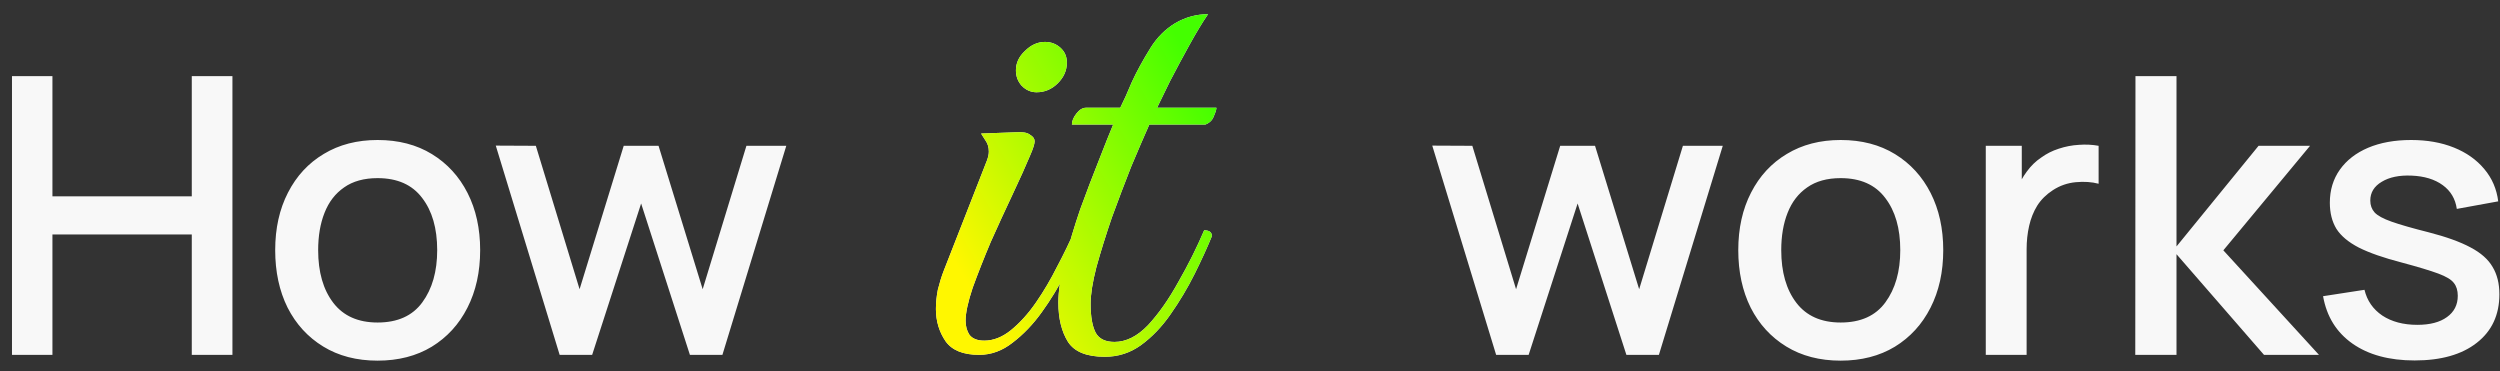
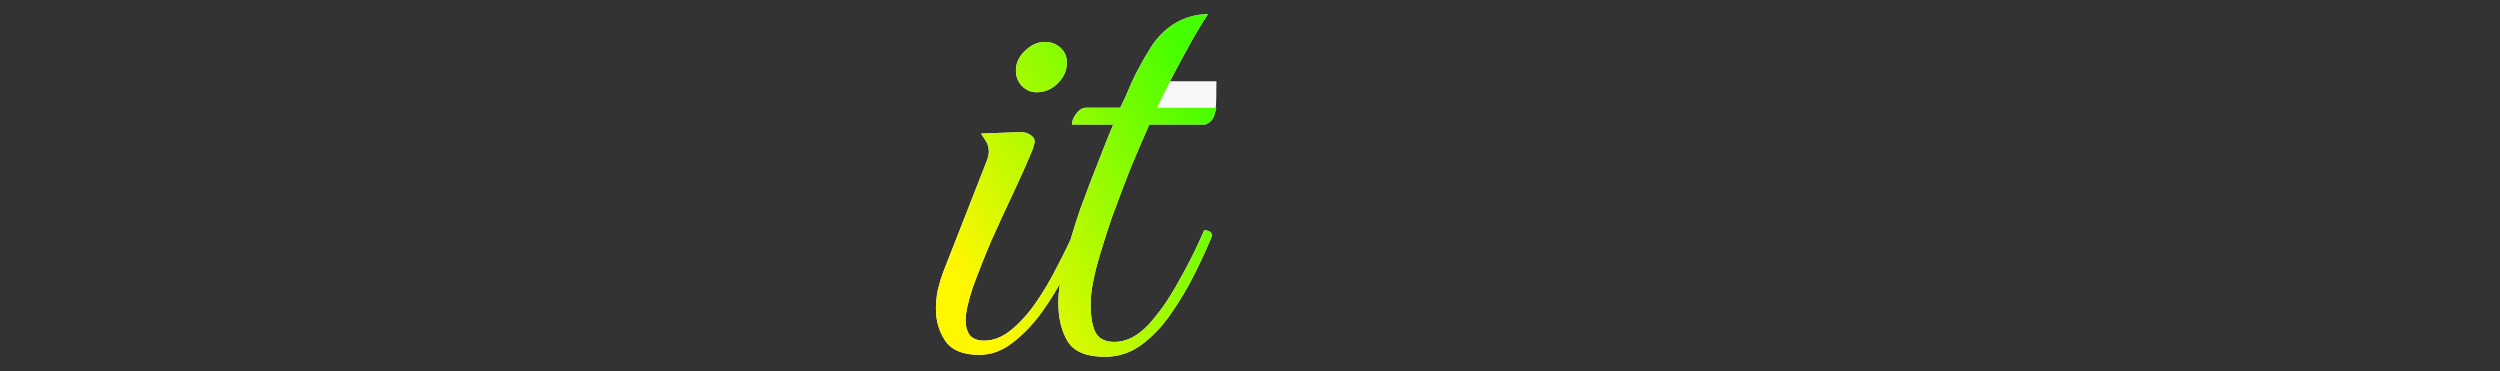
<svg xmlns="http://www.w3.org/2000/svg" width="155" height="23" viewBox="0 0 155 23" fill="none">
  <rect x="0" y="0" width="155" height="23" fill="#333333" stroke="none" />
-   <path d="M0.743 22V4.72H3.251V12.172H11.89V4.72H14.411V22H11.89V14.536H3.251V22H0.743ZM23.41 22.36C22.114 22.36 20.99 22.068 20.038 21.484C19.086 20.9 18.35 20.096 17.83 19.072C17.318 18.04 17.062 16.852 17.062 15.508C17.062 14.156 17.326 12.968 17.854 11.944C18.382 10.912 19.122 10.112 20.074 9.544C21.026 8.968 22.138 8.68 23.41 8.68C24.706 8.68 25.83 8.972 26.782 9.556C27.734 10.14 28.47 10.944 28.99 11.968C29.51 12.992 29.77 14.172 29.77 15.508C29.77 16.86 29.506 18.052 28.978 19.084C28.458 20.108 27.722 20.912 26.77 21.496C25.818 22.072 24.698 22.36 23.41 22.36ZM23.41 19.996C24.65 19.996 25.574 19.58 26.182 18.748C26.798 17.908 27.106 16.828 27.106 15.508C27.106 14.156 26.794 13.076 26.17 12.268C25.554 11.452 24.634 11.044 23.41 11.044C22.57 11.044 21.878 11.236 21.334 11.62C20.79 11.996 20.386 12.52 20.122 13.192C19.858 13.856 19.726 14.628 19.726 15.508C19.726 16.868 20.038 17.956 20.662 18.772C21.286 19.588 22.202 19.996 23.41 19.996ZM34.698 22L30.738 9.028L33.222 9.04L35.934 17.932L38.67 9.04H40.83L43.566 17.932L46.278 9.04H48.75L44.79 22H42.774L39.75 12.616L36.714 22H34.698ZM92.76 22L88.8 9.028L91.284 9.04L93.996 17.932L96.732 9.04H98.892L101.628 17.932L104.34 9.04H106.812L102.852 22H100.836L97.812 12.616L94.776 22H92.76ZM114.121 22.36C112.825 22.36 111.701 22.068 110.749 21.484C109.797 20.9 109.061 20.096 108.541 19.072C108.029 18.04 107.773 16.852 107.773 15.508C107.773 14.156 108.037 12.968 108.565 11.944C109.093 10.912 109.833 10.112 110.785 9.544C111.737 8.968 112.849 8.68 114.121 8.68C115.417 8.68 116.541 8.972 117.493 9.556C118.445 10.14 119.181 10.944 119.701 11.968C120.221 12.992 120.481 14.172 120.481 15.508C120.481 16.86 120.217 18.052 119.689 19.084C119.169 20.108 118.433 20.912 117.481 21.496C116.529 22.072 115.409 22.36 114.121 22.36ZM114.121 19.996C115.361 19.996 116.285 19.58 116.893 18.748C117.509 17.908 117.817 16.828 117.817 15.508C117.817 14.156 117.505 13.076 116.881 12.268C116.265 11.452 115.345 11.044 114.121 11.044C113.281 11.044 112.589 11.236 112.045 11.62C111.501 11.996 111.097 12.52 110.833 13.192C110.569 13.856 110.437 14.628 110.437 15.508C110.437 16.868 110.749 17.956 111.373 18.772C111.997 19.588 112.913 19.996 114.121 19.996ZM123.118 22V9.04H125.35V12.184L125.038 11.776C125.198 11.36 125.406 10.98 125.662 10.636C125.918 10.284 126.214 9.996 126.55 9.772C126.878 9.532 127.242 9.348 127.642 9.22C128.05 9.084 128.466 9.004 128.89 8.98C129.314 8.948 129.722 8.968 130.114 9.04V11.392C129.69 11.28 129.218 11.248 128.698 11.296C128.186 11.344 127.714 11.508 127.282 11.788C126.874 12.052 126.55 12.372 126.31 12.748C126.078 13.124 125.91 13.544 125.806 14.008C125.702 14.464 125.65 14.948 125.65 15.46V22H123.118ZM132.387 22L132.399 4.72H134.943V15.28L140.031 9.04H143.223L137.847 15.52L143.775 22H140.367L134.943 15.76V22H132.387ZM149.706 22.348C148.13 22.348 146.846 22 145.854 21.304C144.862 20.608 144.254 19.628 144.03 18.364L146.598 17.968C146.758 18.64 147.126 19.172 147.702 19.564C148.286 19.948 149.01 20.14 149.874 20.14C150.658 20.14 151.27 19.98 151.71 19.66C152.158 19.34 152.382 18.9 152.382 18.34C152.382 18.012 152.302 17.748 152.142 17.548C151.99 17.34 151.666 17.144 151.17 16.96C150.674 16.776 149.918 16.548 148.902 16.276C147.79 15.988 146.906 15.68 146.25 15.352C145.602 15.016 145.138 14.628 144.858 14.188C144.586 13.74 144.45 13.2 144.45 12.568C144.45 11.784 144.658 11.1 145.074 10.516C145.49 9.932 146.074 9.48 146.826 9.16C147.586 8.84 148.474 8.68 149.49 8.68C150.482 8.68 151.366 8.836 152.142 9.148C152.918 9.46 153.546 9.904 154.026 10.48C154.506 11.048 154.794 11.716 154.89 12.484L152.322 12.952C152.234 12.328 151.942 11.836 151.446 11.476C150.95 11.116 150.306 10.92 149.514 10.888C148.754 10.856 148.138 10.984 147.666 11.272C147.194 11.552 146.958 11.94 146.958 12.436C146.958 12.724 147.046 12.968 147.222 13.168C147.406 13.368 147.758 13.56 148.278 13.744C148.798 13.928 149.566 14.148 150.582 14.404C151.67 14.684 152.534 14.996 153.174 15.34C153.814 15.676 154.27 16.08 154.542 16.552C154.822 17.016 154.962 17.58 154.962 18.244C154.962 19.524 154.494 20.528 153.558 21.256C152.63 21.984 151.346 22.348 149.706 22.348Z" fill="#F8F8F8" />
-   <path d="M60.707 22C59.72 22 59.027 21.72 58.627 21.16C58.227 20.573 58.027 19.907 58.027 19.16C58.027 18.76 58.067 18.36 58.147 17.96C58.253 17.533 58.373 17.147 58.507 16.8L61.187 9.96C61.267 9.747 61.307 9.56 61.307 9.4C61.307 9.133 61.24 8.907 61.107 8.72C60.973 8.507 60.88 8.36 60.827 8.28L63.027 8.2C63.427 8.173 63.707 8.227 63.867 8.36C64.053 8.467 64.147 8.6 64.147 8.76C64.147 8.92 64.053 9.213 63.867 9.64C63.6 10.28 63.24 11.08 62.787 12.04C62.333 13 61.88 13.987 61.427 15C61 16.013 60.627 16.96 60.307 17.84C60.013 18.72 59.867 19.4 59.867 19.88C59.867 20.227 59.947 20.52 60.107 20.76C60.293 21 60.6 21.12 61.027 21.12C61.587 21.12 62.133 20.907 62.667 20.48C63.227 20.027 63.747 19.453 64.227 18.76C64.707 18.067 65.147 17.32 65.547 16.52C65.973 15.72 66.333 14.973 66.627 14.28C66.947 14.28 67.107 14.4 67.107 14.64C66.84 15.307 66.493 16.067 66.067 16.92C65.64 17.773 65.147 18.587 64.587 19.36C64.053 20.107 63.453 20.733 62.787 21.24C62.147 21.747 61.453 22 60.707 22ZM64.267 5.72C63.92 5.72 63.613 5.587 63.347 5.32C63.107 5.053 62.987 4.733 62.987 4.36C62.987 3.907 63.173 3.507 63.547 3.16C63.92 2.787 64.333 2.6 64.787 2.6C65.16 2.6 65.48 2.72 65.747 2.96C66.013 3.2 66.147 3.507 66.147 3.88C66.147 4.36 65.96 4.787 65.587 5.16C65.213 5.533 64.773 5.72 64.267 5.72ZM74.898 0.88C74.551 1.387 74.165 2.027 73.738 2.8C73.311 3.573 72.911 4.32 72.538 5.04C72.191 5.76 71.924 6.307 71.738 6.68H75.418C75.418 6.787 75.365 6.96 75.258 7.2C75.178 7.44 75.004 7.613 74.738 7.72H71.258C70.938 8.44 70.564 9.307 70.138 10.32C69.738 11.333 69.338 12.387 68.938 13.48C68.564 14.573 68.245 15.6 67.978 16.56C67.738 17.493 67.618 18.253 67.618 18.84C67.618 19.64 67.725 20.24 67.938 20.64C68.151 21.013 68.538 21.2 69.098 21.2C69.818 21.2 70.511 20.853 71.178 20.16C71.844 19.44 72.471 18.547 73.058 17.48C73.671 16.413 74.204 15.347 74.658 14.28C74.978 14.28 75.138 14.4 75.138 14.64C74.844 15.36 74.484 16.147 74.058 17C73.631 17.853 73.138 18.68 72.578 19.48C72.044 20.253 71.431 20.893 70.738 21.4C70.071 21.88 69.325 22.12 68.498 22.12C67.378 22.12 66.618 21.813 66.218 21.2C65.818 20.56 65.618 19.747 65.618 18.76C65.618 18.04 65.751 17.173 66.018 16.16C66.284 15.12 66.605 14.053 66.978 12.96C67.378 11.867 67.764 10.853 68.138 9.92C68.511 8.96 68.805 8.227 69.018 7.72H66.458C66.458 7.507 66.551 7.28 66.738 7.04C66.924 6.8 67.124 6.68 67.338 6.68H69.458C69.671 6.253 69.911 5.72 70.178 5.08C70.471 4.44 70.858 3.733 71.338 2.96C71.738 2.32 72.245 1.813 72.858 1.44C73.498 1.067 74.178 0.88 74.898 0.88Z" fill="#F8F8F8" />
+   <path d="M60.707 22C59.72 22 59.027 21.72 58.627 21.16C58.227 20.573 58.027 19.907 58.027 19.16C58.027 18.76 58.067 18.36 58.147 17.96C58.253 17.533 58.373 17.147 58.507 16.8L61.187 9.96C61.267 9.747 61.307 9.56 61.307 9.4C61.307 9.133 61.24 8.907 61.107 8.72C60.973 8.507 60.88 8.36 60.827 8.28L63.027 8.2C63.427 8.173 63.707 8.227 63.867 8.36C64.053 8.467 64.147 8.6 64.147 8.76C64.147 8.92 64.053 9.213 63.867 9.64C63.6 10.28 63.24 11.08 62.787 12.04C62.333 13 61.88 13.987 61.427 15C61 16.013 60.627 16.96 60.307 17.84C60.013 18.72 59.867 19.4 59.867 19.88C59.867 20.227 59.947 20.52 60.107 20.76C60.293 21 60.6 21.12 61.027 21.12C61.587 21.12 62.133 20.907 62.667 20.48C63.227 20.027 63.747 19.453 64.227 18.76C64.707 18.067 65.147 17.32 65.547 16.52C65.973 15.72 66.333 14.973 66.627 14.28C66.947 14.28 67.107 14.4 67.107 14.64C66.84 15.307 66.493 16.067 66.067 16.92C65.64 17.773 65.147 18.587 64.587 19.36C64.053 20.107 63.453 20.733 62.787 21.24C62.147 21.747 61.453 22 60.707 22ZM64.267 5.72C63.92 5.72 63.613 5.587 63.347 5.32C63.107 5.053 62.987 4.733 62.987 4.36C62.987 3.907 63.173 3.507 63.547 3.16C63.92 2.787 64.333 2.6 64.787 2.6C65.16 2.6 65.48 2.72 65.747 2.96C66.013 3.2 66.147 3.507 66.147 3.88C66.147 4.36 65.96 4.787 65.587 5.16C65.213 5.533 64.773 5.72 64.267 5.72ZM74.898 0.88C74.551 1.387 74.165 2.027 73.738 2.8C73.311 3.573 72.911 4.32 72.538 5.04H75.418C75.418 6.787 75.365 6.96 75.258 7.2C75.178 7.44 75.004 7.613 74.738 7.72H71.258C70.938 8.44 70.564 9.307 70.138 10.32C69.738 11.333 69.338 12.387 68.938 13.48C68.564 14.573 68.245 15.6 67.978 16.56C67.738 17.493 67.618 18.253 67.618 18.84C67.618 19.64 67.725 20.24 67.938 20.64C68.151 21.013 68.538 21.2 69.098 21.2C69.818 21.2 70.511 20.853 71.178 20.16C71.844 19.44 72.471 18.547 73.058 17.48C73.671 16.413 74.204 15.347 74.658 14.28C74.978 14.28 75.138 14.4 75.138 14.64C74.844 15.36 74.484 16.147 74.058 17C73.631 17.853 73.138 18.68 72.578 19.48C72.044 20.253 71.431 20.893 70.738 21.4C70.071 21.88 69.325 22.12 68.498 22.12C67.378 22.12 66.618 21.813 66.218 21.2C65.818 20.56 65.618 19.747 65.618 18.76C65.618 18.04 65.751 17.173 66.018 16.16C66.284 15.12 66.605 14.053 66.978 12.96C67.378 11.867 67.764 10.853 68.138 9.92C68.511 8.96 68.805 8.227 69.018 7.72H66.458C66.458 7.507 66.551 7.28 66.738 7.04C66.924 6.8 67.124 6.68 67.338 6.68H69.458C69.671 6.253 69.911 5.72 70.178 5.08C70.471 4.44 70.858 3.733 71.338 2.96C71.738 2.32 72.245 1.813 72.858 1.44C73.498 1.067 74.178 0.88 74.898 0.88Z" fill="#F8F8F8" />
  <path d="M60.707 22C59.72 22 59.027 21.72 58.627 21.16C58.227 20.573 58.027 19.907 58.027 19.16C58.027 18.76 58.067 18.36 58.147 17.96C58.253 17.533 58.373 17.147 58.507 16.8L61.187 9.96C61.267 9.747 61.307 9.56 61.307 9.4C61.307 9.133 61.24 8.907 61.107 8.72C60.973 8.507 60.88 8.36 60.827 8.28L63.027 8.2C63.427 8.173 63.707 8.227 63.867 8.36C64.053 8.467 64.147 8.6 64.147 8.76C64.147 8.92 64.053 9.213 63.867 9.64C63.6 10.28 63.24 11.08 62.787 12.04C62.333 13 61.88 13.987 61.427 15C61 16.013 60.627 16.96 60.307 17.84C60.013 18.72 59.867 19.4 59.867 19.88C59.867 20.227 59.947 20.52 60.107 20.76C60.293 21 60.6 21.12 61.027 21.12C61.587 21.12 62.133 20.907 62.667 20.48C63.227 20.027 63.747 19.453 64.227 18.76C64.707 18.067 65.147 17.32 65.547 16.52C65.973 15.72 66.333 14.973 66.627 14.28C66.947 14.28 67.107 14.4 67.107 14.64C66.84 15.307 66.493 16.067 66.067 16.92C65.64 17.773 65.147 18.587 64.587 19.36C64.053 20.107 63.453 20.733 62.787 21.24C62.147 21.747 61.453 22 60.707 22ZM64.267 5.72C63.92 5.72 63.613 5.587 63.347 5.32C63.107 5.053 62.987 4.733 62.987 4.36C62.987 3.907 63.173 3.507 63.547 3.16C63.92 2.787 64.333 2.6 64.787 2.6C65.16 2.6 65.48 2.72 65.747 2.96C66.013 3.2 66.147 3.507 66.147 3.88C66.147 4.36 65.96 4.787 65.587 5.16C65.213 5.533 64.773 5.72 64.267 5.72ZM74.898 0.88C74.551 1.387 74.165 2.027 73.738 2.8C73.311 3.573 72.911 4.32 72.538 5.04C72.191 5.76 71.924 6.307 71.738 6.68H75.418C75.418 6.787 75.365 6.96 75.258 7.2C75.178 7.44 75.004 7.613 74.738 7.72H71.258C70.938 8.44 70.564 9.307 70.138 10.32C69.738 11.333 69.338 12.387 68.938 13.48C68.564 14.573 68.245 15.6 67.978 16.56C67.738 17.493 67.618 18.253 67.618 18.84C67.618 19.64 67.725 20.24 67.938 20.64C68.151 21.013 68.538 21.2 69.098 21.2C69.818 21.2 70.511 20.853 71.178 20.16C71.844 19.44 72.471 18.547 73.058 17.48C73.671 16.413 74.204 15.347 74.658 14.28C74.978 14.28 75.138 14.4 75.138 14.64C74.844 15.36 74.484 16.147 74.058 17C73.631 17.853 73.138 18.68 72.578 19.48C72.044 20.253 71.431 20.893 70.738 21.4C70.071 21.88 69.325 22.12 68.498 22.12C67.378 22.12 66.618 21.813 66.218 21.2C65.818 20.56 65.618 19.747 65.618 18.76C65.618 18.04 65.751 17.173 66.018 16.16C66.284 15.12 66.605 14.053 66.978 12.96C67.378 11.867 67.764 10.853 68.138 9.92C68.511 8.96 68.805 8.227 69.018 7.72H66.458C66.458 7.507 66.551 7.28 66.738 7.04C66.924 6.8 67.124 6.68 67.338 6.68H69.458C69.671 6.253 69.911 5.72 70.178 5.08C70.471 4.44 70.858 3.733 71.338 2.96C71.738 2.32 72.245 1.813 72.858 1.44C73.498 1.067 74.178 0.88 74.898 0.88Z" fill="url(#paint0_linear_43_93)" />
  <defs>
    <linearGradient id="paint0_linear_43_93" x1="60.303" y1="18.154" x2="76.69" y2="8.748" gradientUnits="userSpaceOnUse">
      <stop stop-color="#FFF700" />
      <stop offset="1" stop-color="#44FF00" />
    </linearGradient>
  </defs>
</svg>